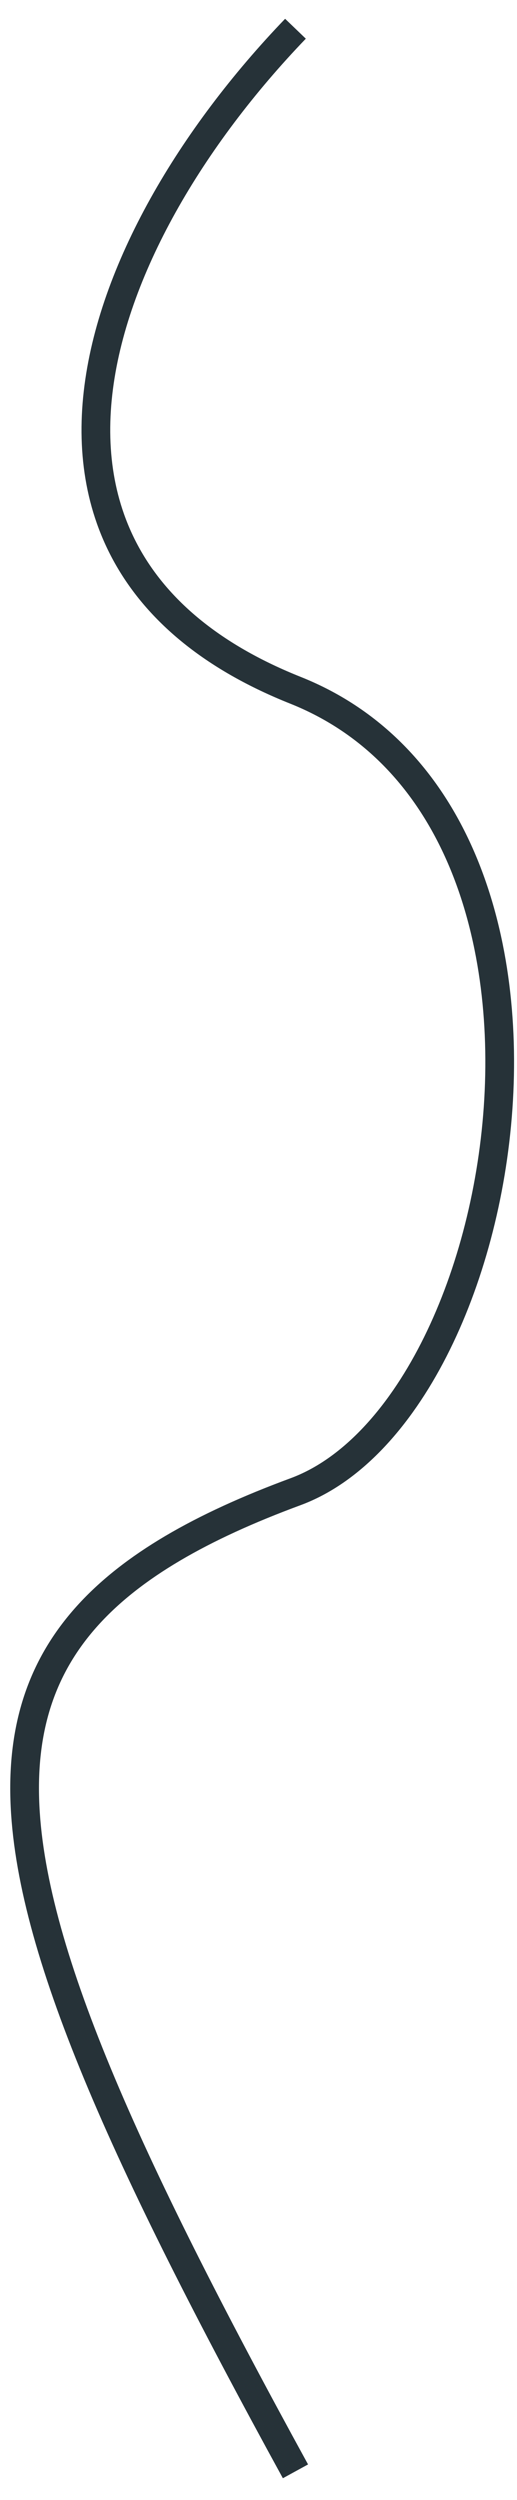
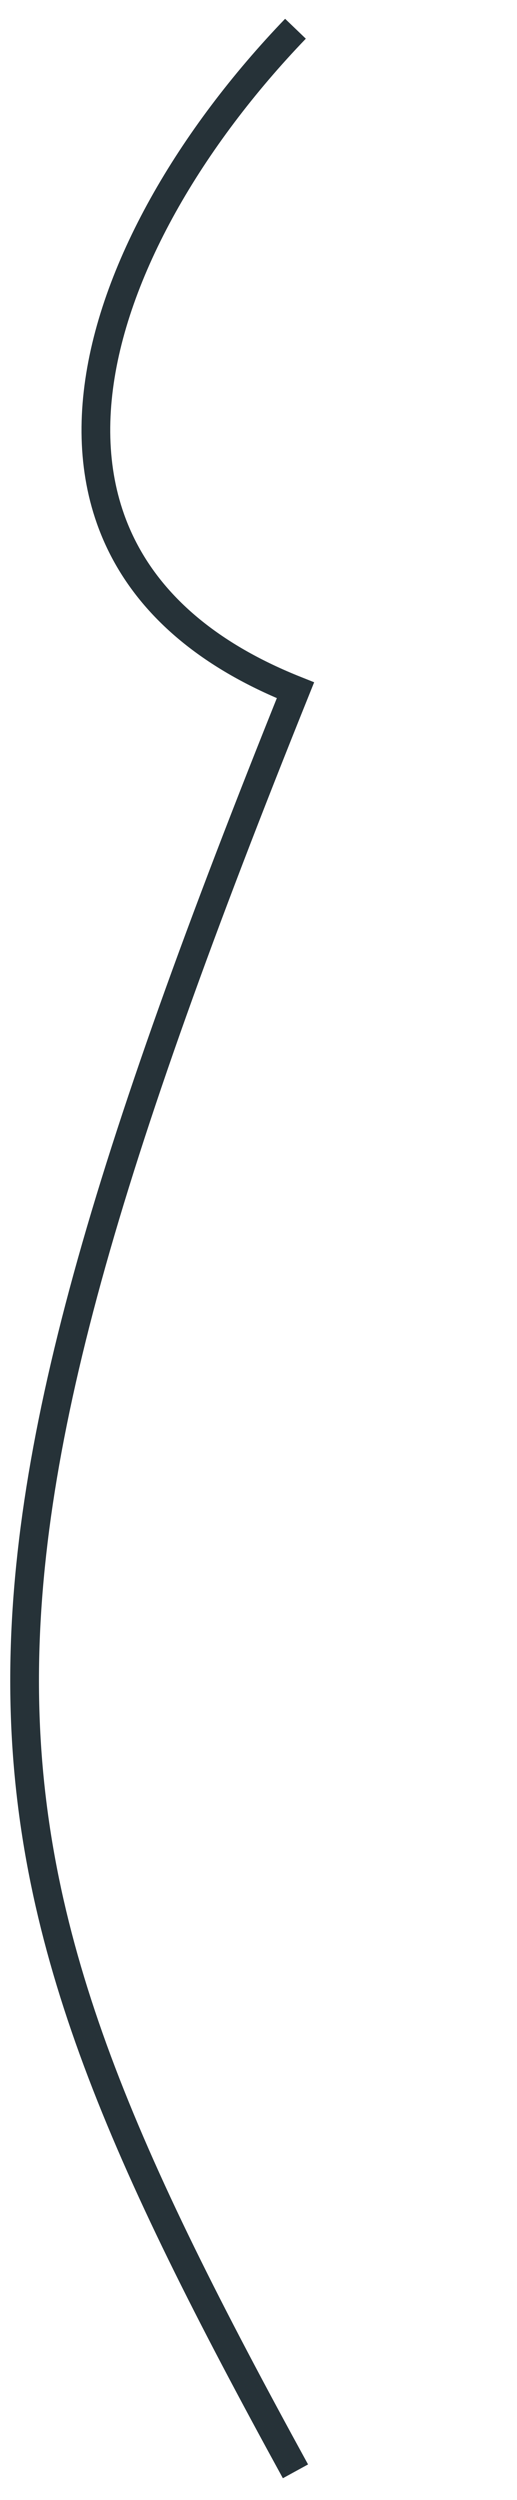
<svg xmlns="http://www.w3.org/2000/svg" width="18" height="87" viewBox="0 0 18 87" fill="none">
-   <path d="M10.287 1C3.055 8.526 -0.812 19.594 10.287 24.021C21.386 28.448 18 49.062 10.287 51.911C-2.894 56.781 -1.665 64.191 10.287 86" stroke="#263238" />
+   <path d="M10.287 1C3.055 8.526 -0.812 19.594 10.287 24.021C-2.894 56.781 -1.665 64.191 10.287 86" stroke="#263238" />
</svg>